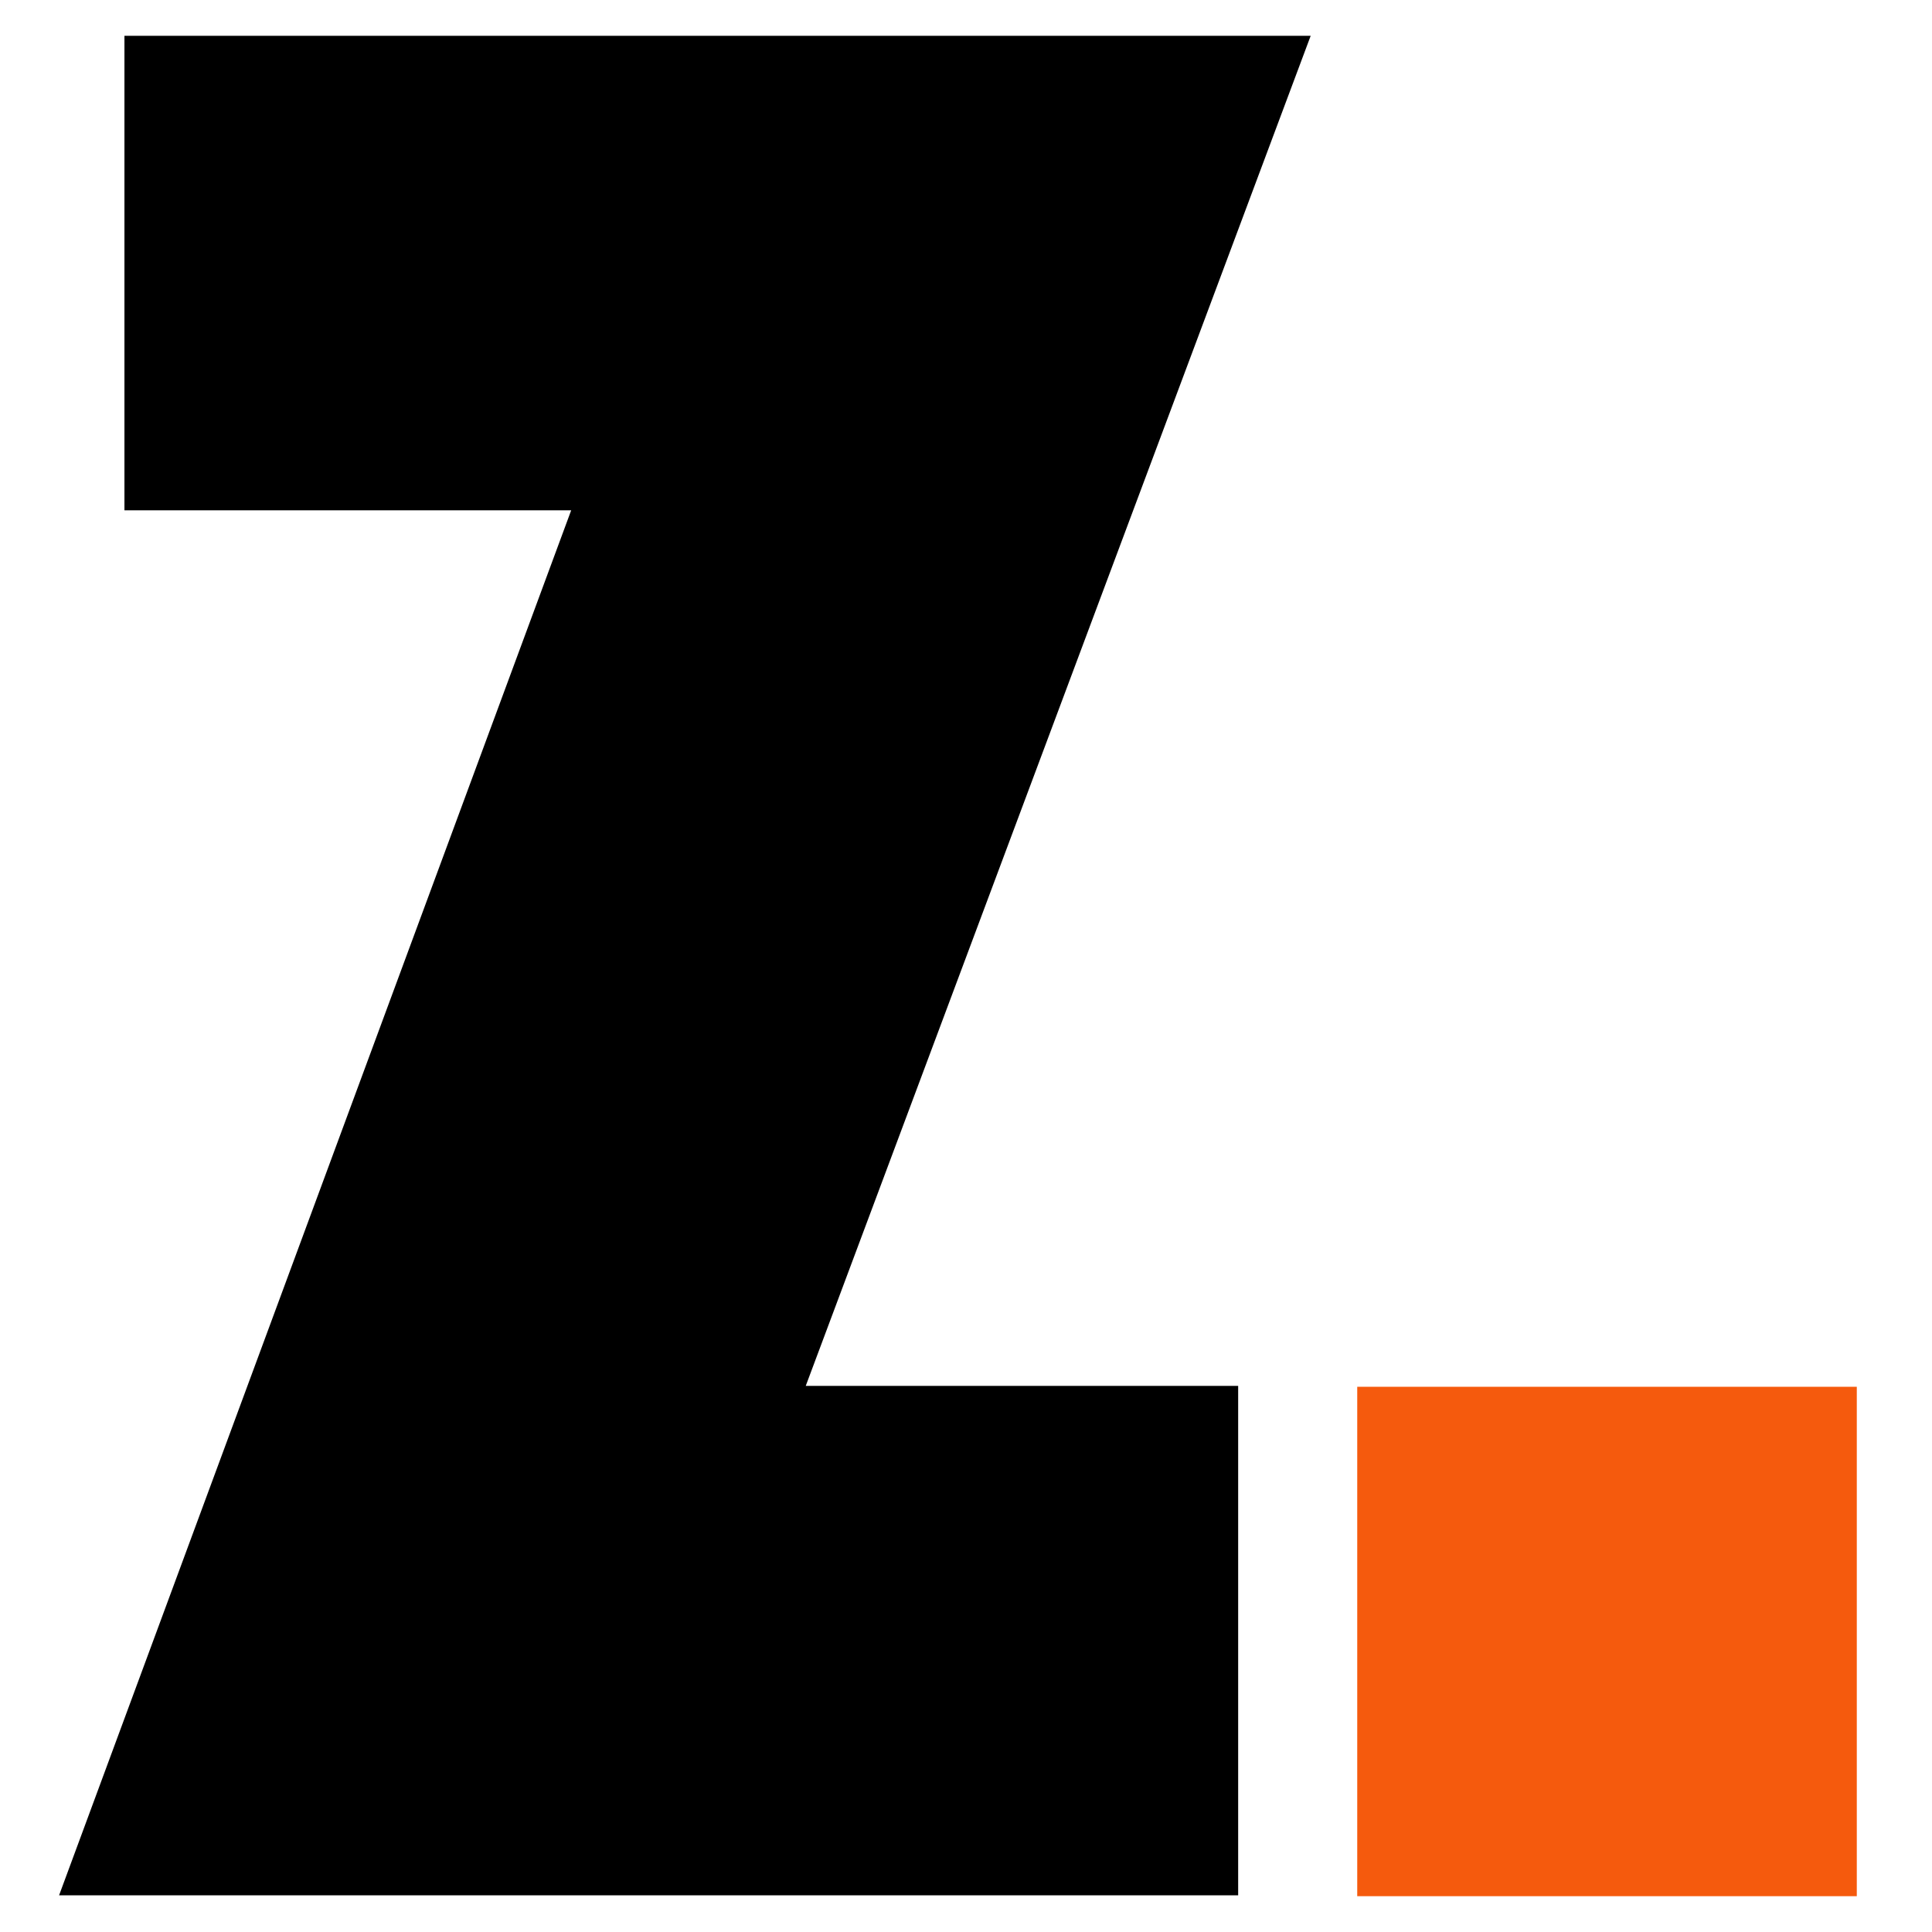
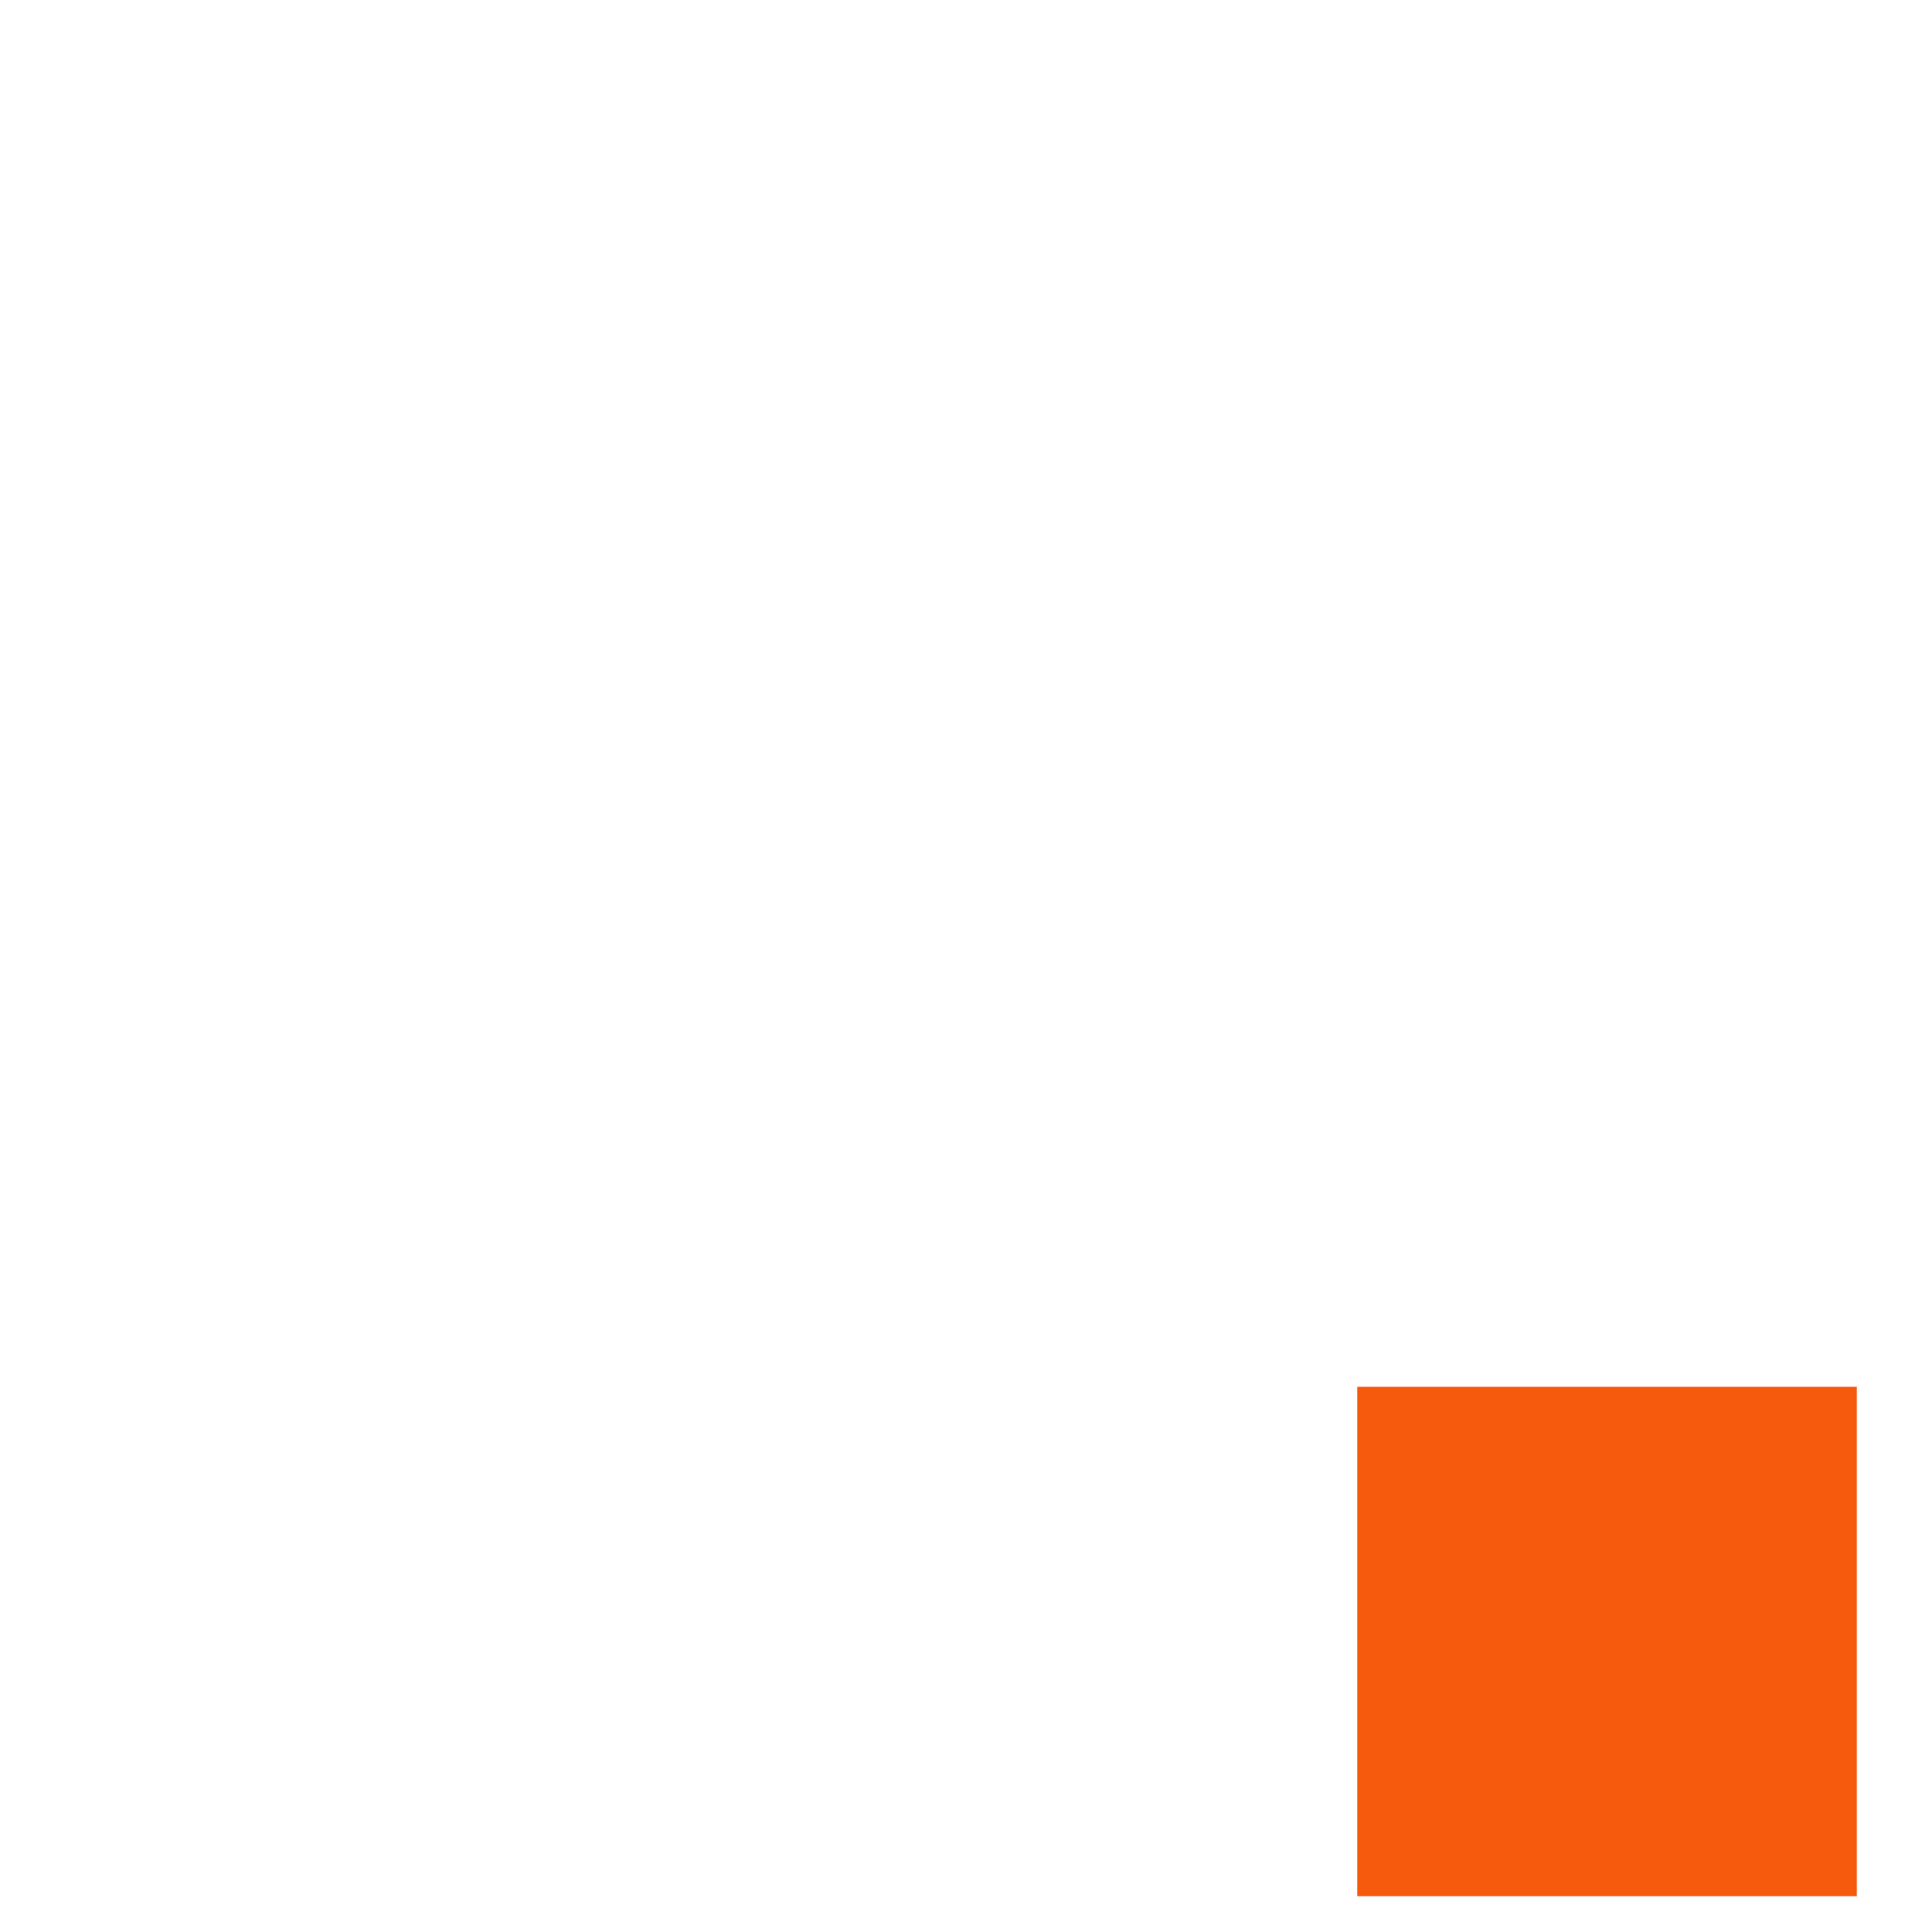
<svg xmlns="http://www.w3.org/2000/svg" xmlns:ns1="http://sodipodi.sourceforge.net/DTD/sodipodi-0.dtd" xmlns:ns2="http://www.inkscape.org/namespaces/inkscape" id="Layer_1" version="1.1" viewBox="0 0 215.8 215.8" ns1:docname="Z_black.svg" width="215.8" height="215.8" ns2:version="1.4 (86a8ad7, 2024-10-11)">
  <ns1:namedview id="namedview1" pagecolor="#ffffff" bordercolor="#000000" borderopacity="0.25" ns2:showpageshadow="2" ns2:pageopacity="0.0" ns2:pagecheckerboard="0" ns2:deskcolor="#d1d1d1" ns2:zoom="8.4105652" ns2:cx="105.64094" ns2:cy="107.9" ns2:window-width="3818" ns2:window-height="2032" ns2:window-x="3893" ns2:window-y="110" ns2:window-maximized="0" ns2:current-layer="Layer_1" />
  <defs id="defs1">
    <style id="style1">
      .st0 {
	fill: #000000;
      }
      @media (prefers-color-scheme: dark) {
         .st0 {fill: #ffffff;}
      }
      .st1 {
        fill: #f55a0d;
      }
    </style>
  </defs>
  <rect class="st1" x="151.6" y="154.9" width="55.8" height="56.9" id="rect1" />
-   <path class="st0" d="m 90,154.8 h 48.3 v 56.9 H 6.6 L 63.8,57 H 13.9 V 4 h 132.5 z" id="path1" />
</svg>